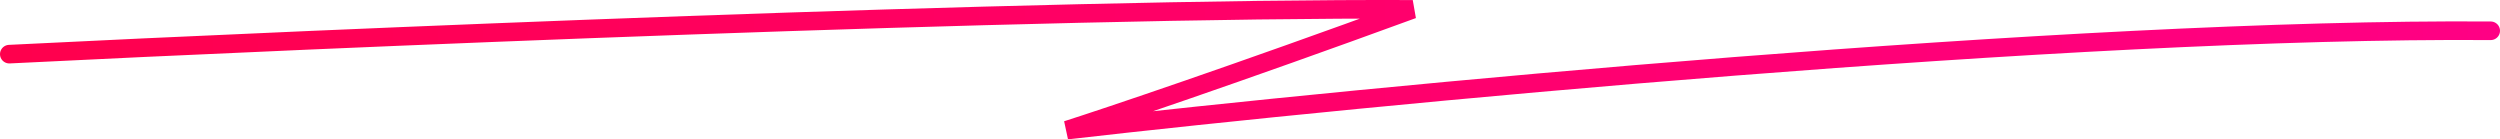
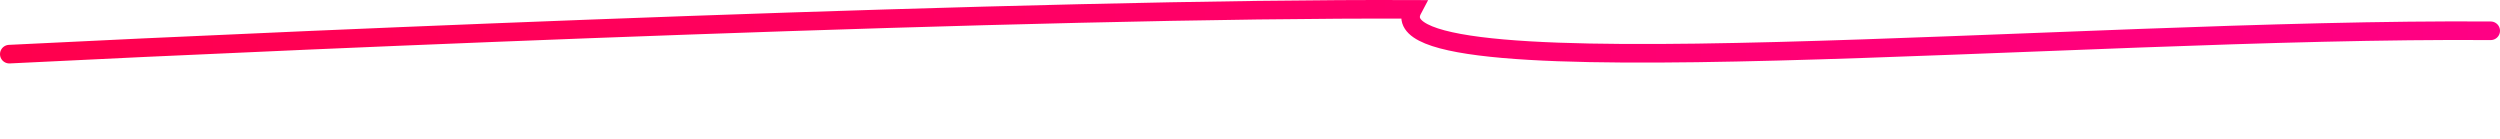
<svg xmlns="http://www.w3.org/2000/svg" width="269" height="15" viewBox="0 0 269 15" fill="none">
-   <path d="M1 5.826C34.557 4.15 111.739 0.838 152.008 1.006C132.749 8.048 119.18 12.603 114.803 14C147.084 10.297 222.916 2.976 268 3.312" stroke="url(#paint0_linear_594_2175)" stroke-width="2" stroke-linecap="round" />
+   <path d="M1 5.826C34.557 4.15 111.739 0.838 152.008 1.006C147.084 10.297 222.916 2.976 268 3.312" stroke="url(#paint0_linear_594_2175)" stroke-width="2" stroke-linecap="round" />
  <defs>
    <linearGradient id="paint0_linear_594_2175" x1="1.019" y1="7.5" x2="267.995" y2="7.5" gradientUnits="userSpaceOnUse">
      <stop stop-color="#FF004D" />
      <stop offset="1" stop-color="#FF0084" />
    </linearGradient>
  </defs>
</svg>